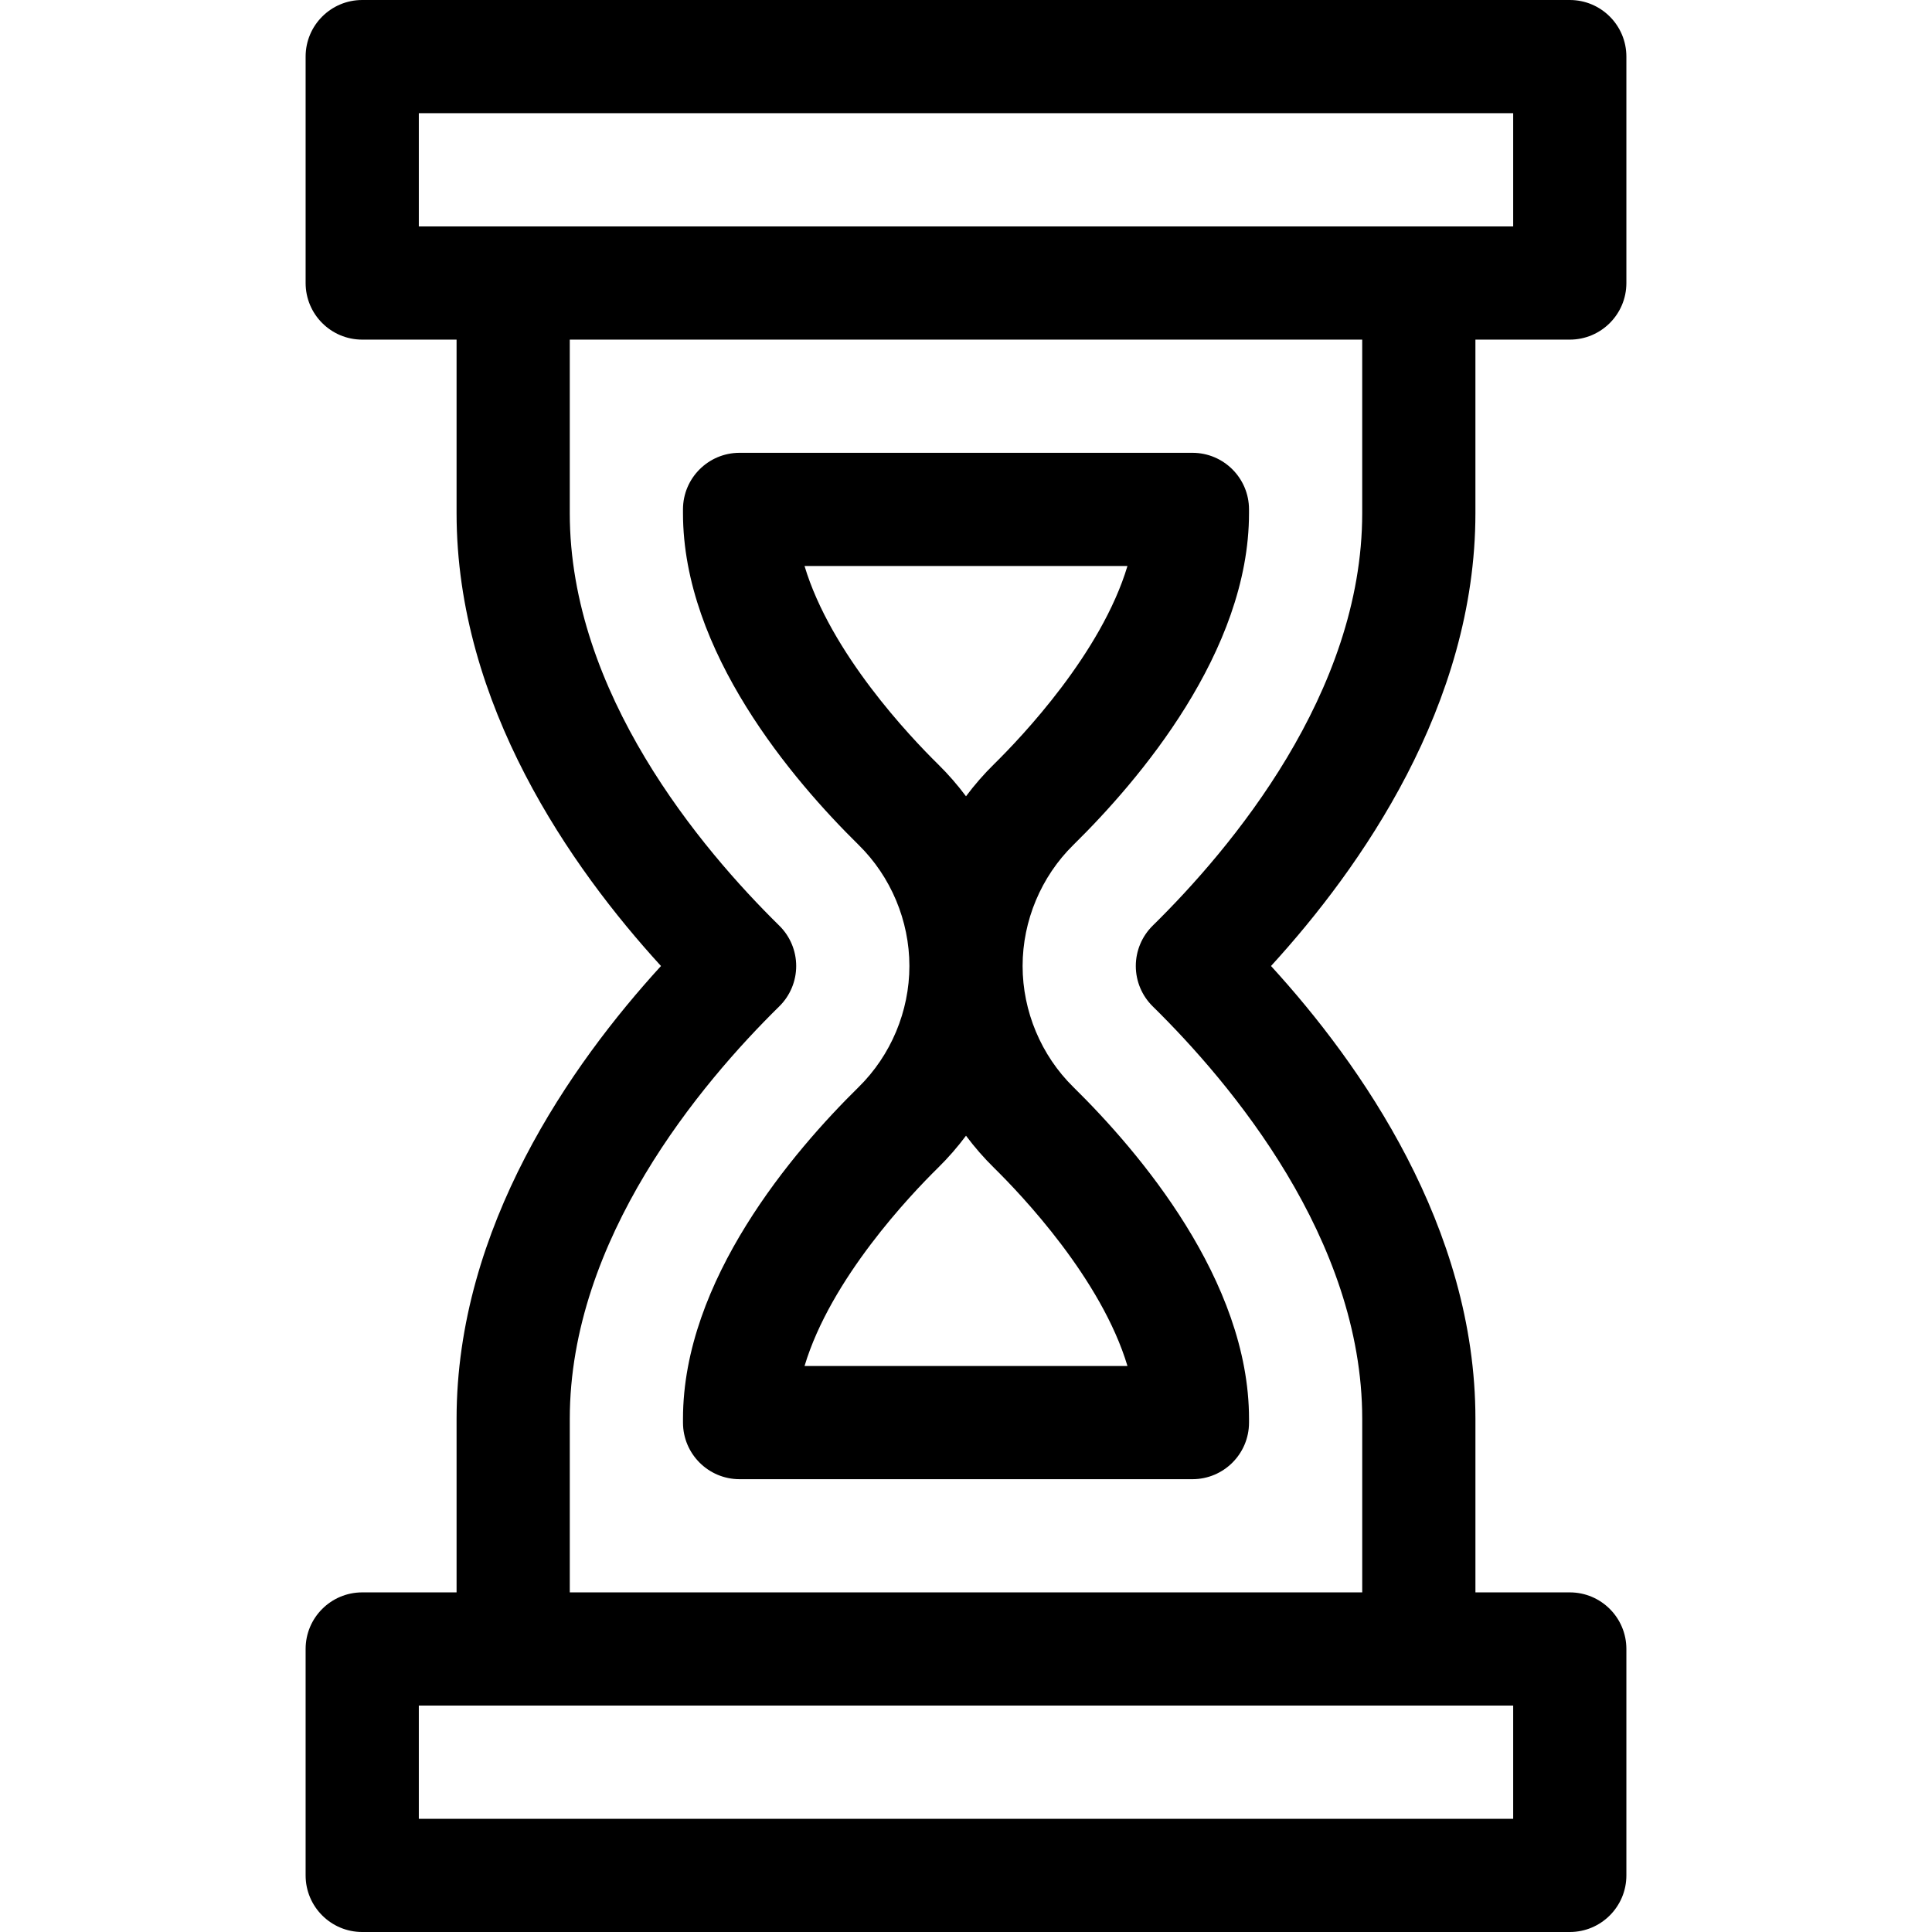
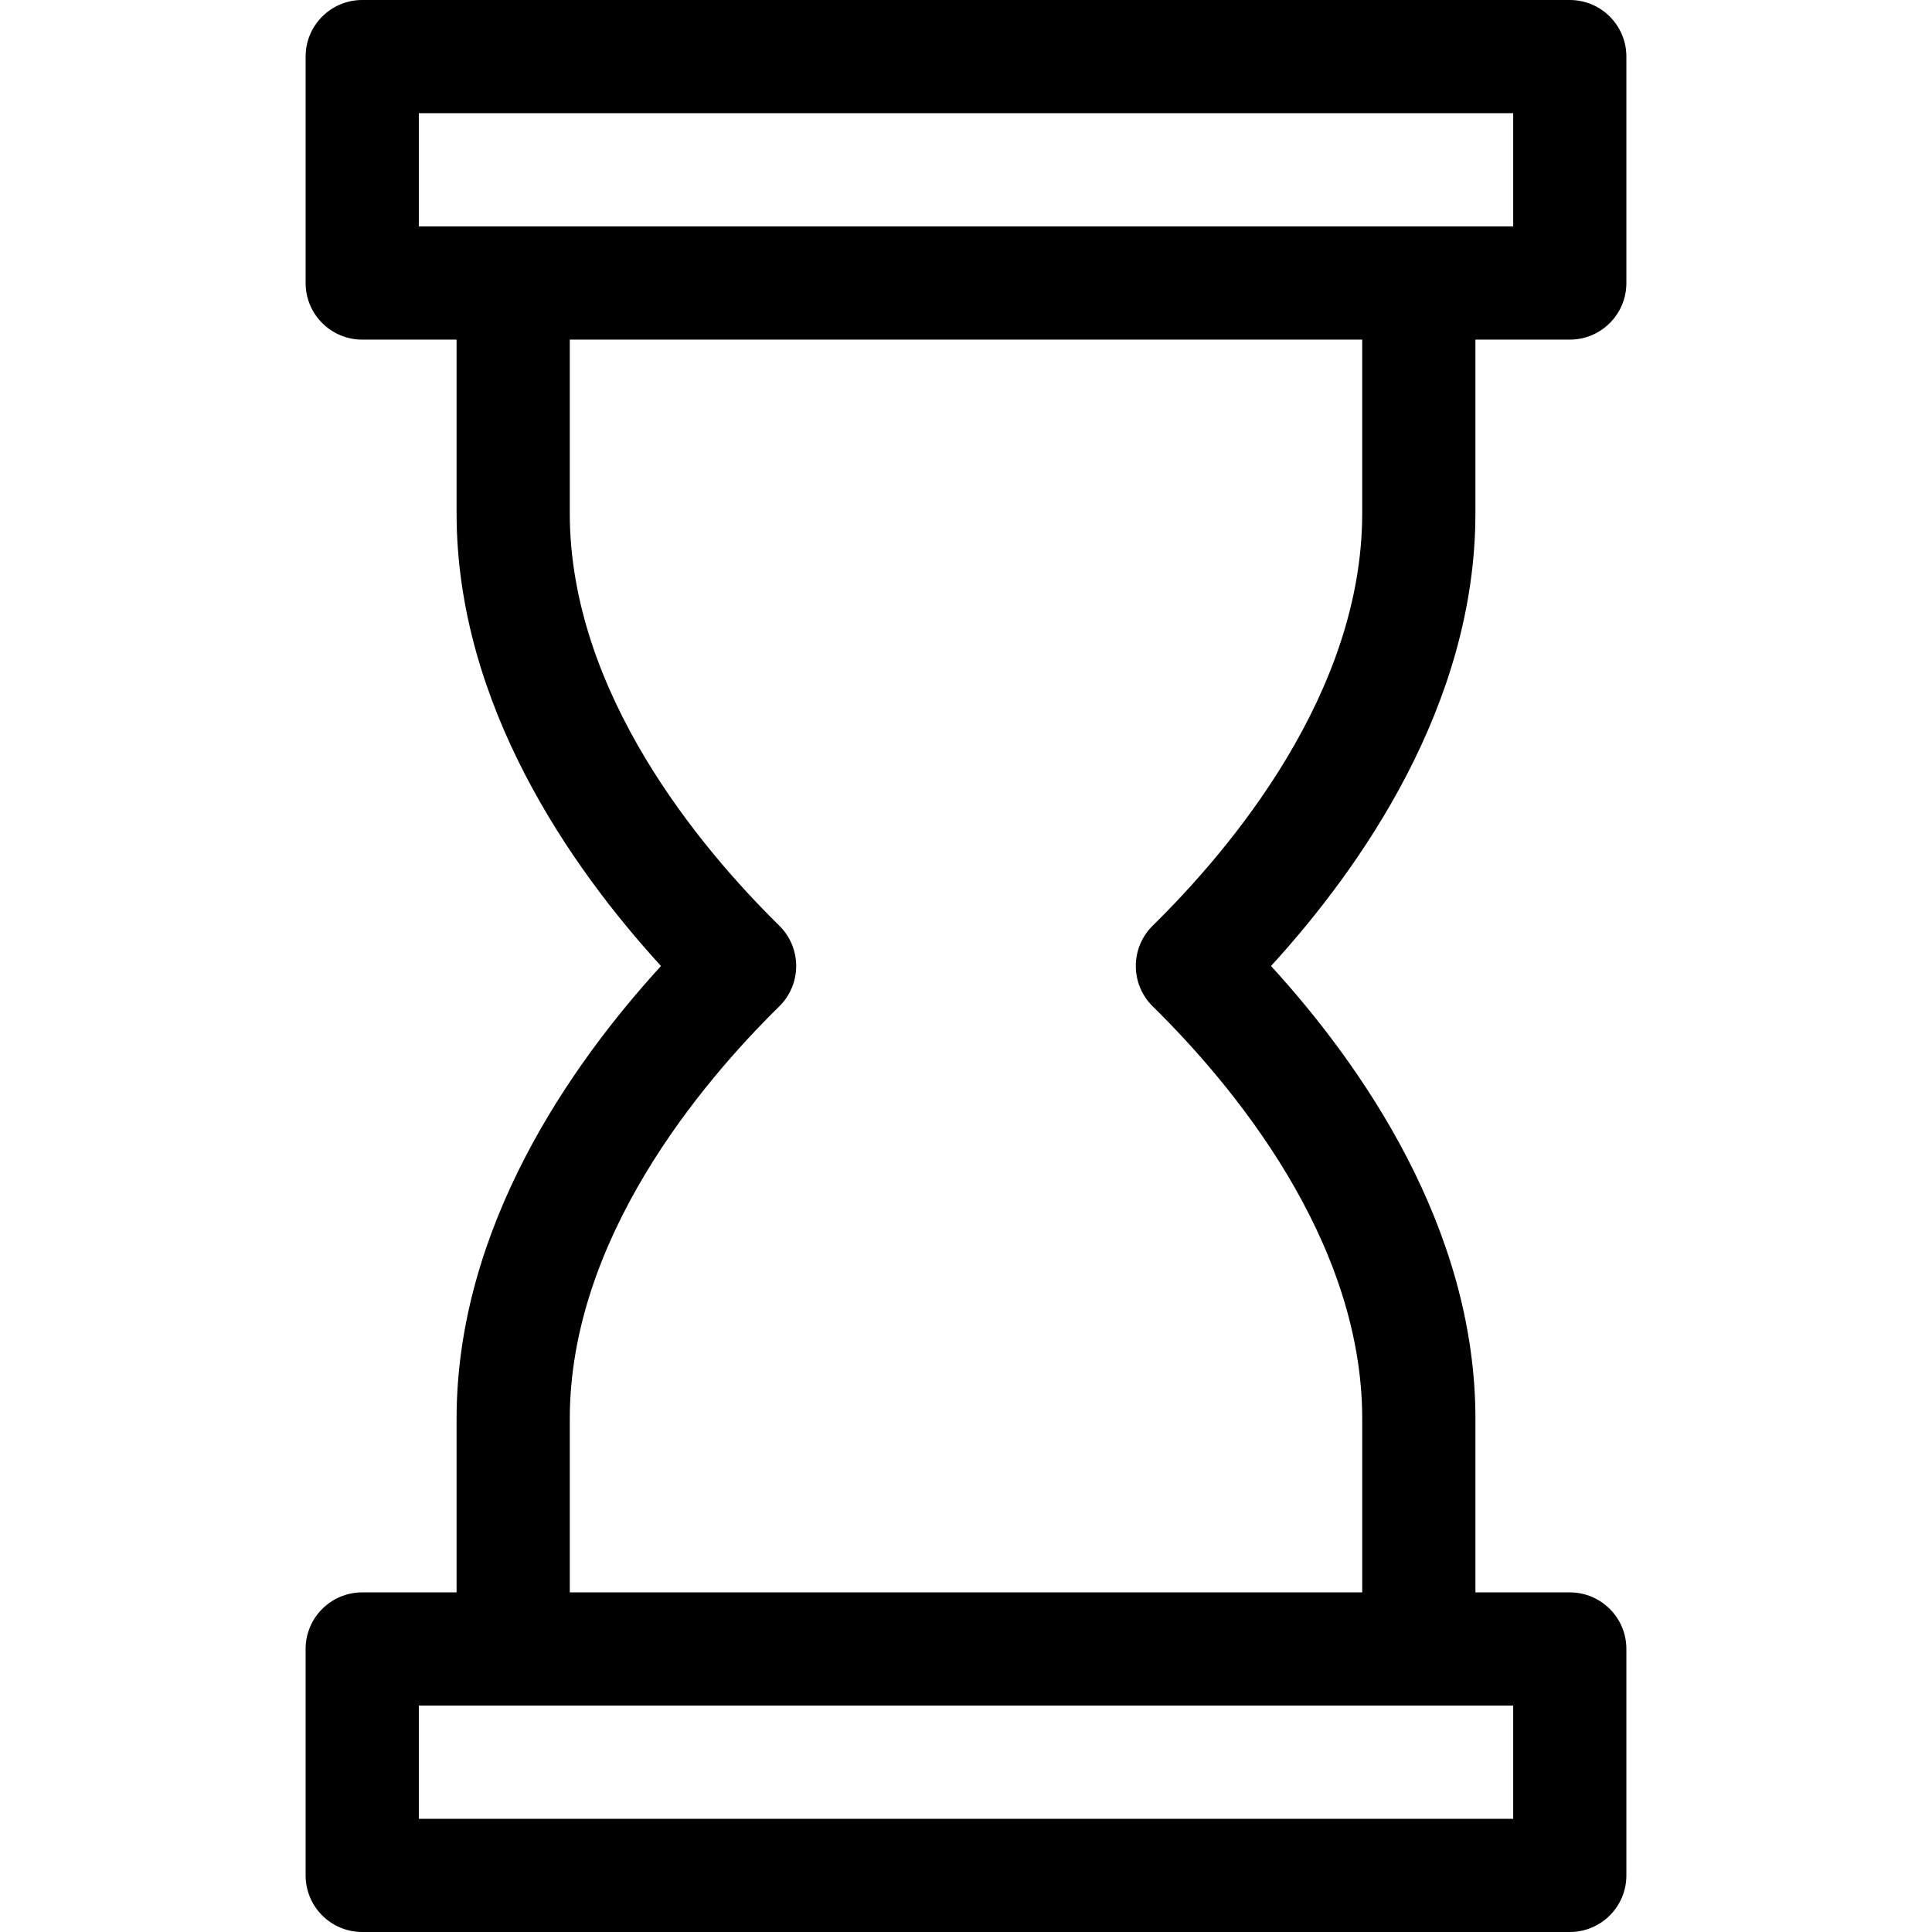
<svg xmlns="http://www.w3.org/2000/svg" id="Capa_1" enable-background="new 0 0 511.999 511.999" height="512" viewBox="0 0 511.999 511.999" width="512">
  <g>
    <path d="m391 90.003h25.007c8.284 0 15-6.716 15-15v-60.003c0-8.284-6.716-15-15-15h-320.015c-8.284 0-15 6.716-15 15v60.003c0 8.284 6.716 15 15 15h25.005v45.994c0 50.801 30.393 93.992 54.171 120.003-23.778 26.011-54.17 69.202-54.17 120.002v45.994h-25.006c-8.284 0-15 6.716-15 15v60.003c0 8.284 6.716 15 15 15h320.016c8.284 0 15-6.716 15-15v-60.003c0-8.284-6.716-15-15-15h-25.005v-45.994c0-50.802-30.393-93.992-54.172-120.003 23.778-26.011 54.169-69.201 54.169-120.002zm-280.008-60.003h290.016v30.003h-290.016zm290.015 451.999h-290.015v-30.003h290.016v30.003zm-95.522-236.697c-2.869 2.82-4.485 6.675-4.485 10.698s1.616 7.878 4.485 10.698c20.734 20.378 55.518 61.675 55.518 109.304v45.994h-210.004v-45.994c0-47.628 34.782-88.926 55.516-109.304 2.869-2.82 4.485-6.675 4.485-10.698s-1.616-7.878-4.486-10.698c-20.734-20.378-55.517-61.676-55.517-109.305v-45.994h210.003v45.994c0 47.629-34.782 88.927-55.515 109.305z" />
-     <path d="m316 119.998h-120.003c-8.284 0-15 6.716-15 15v.999c0 36.685 29.163 70.824 46.546 87.909 8.552 8.405 13.456 20.103 13.456 32.093 0 11.991-4.905 23.688-13.457 32.094-17.383 17.086-46.544 51.225-46.544 87.908v.999c0 8.284 6.716 15 15 15h120.004c8.284 0 15-6.716 15-15v-.999c0-36.685-29.163-70.824-46.546-87.908-8.551-8.404-13.456-20.102-13.456-32.093s4.904-23.689 13.456-32.094c17.382-17.085 46.544-51.223 46.544-87.909v-.999c0-8.284-6.715-15-15-15zm-17.211 242.002h-85.576c6.906-23.071 28.029-45.307 35.359-52.511 2.698-2.652 5.179-5.501 7.427-8.513 2.249 3.012 4.73 5.861 7.429 8.514 7.33 7.204 28.453 29.439 35.361 52.51zm-35.363-159.489c-2.699 2.652-5.179 5.501-7.427 8.512-2.248-3.012-4.729-5.861-7.428-8.513-7.33-7.204-28.454-29.439-35.36-52.511h85.576c-6.907 23.071-28.031 45.307-35.361 52.512z" />
  </g>
</svg>